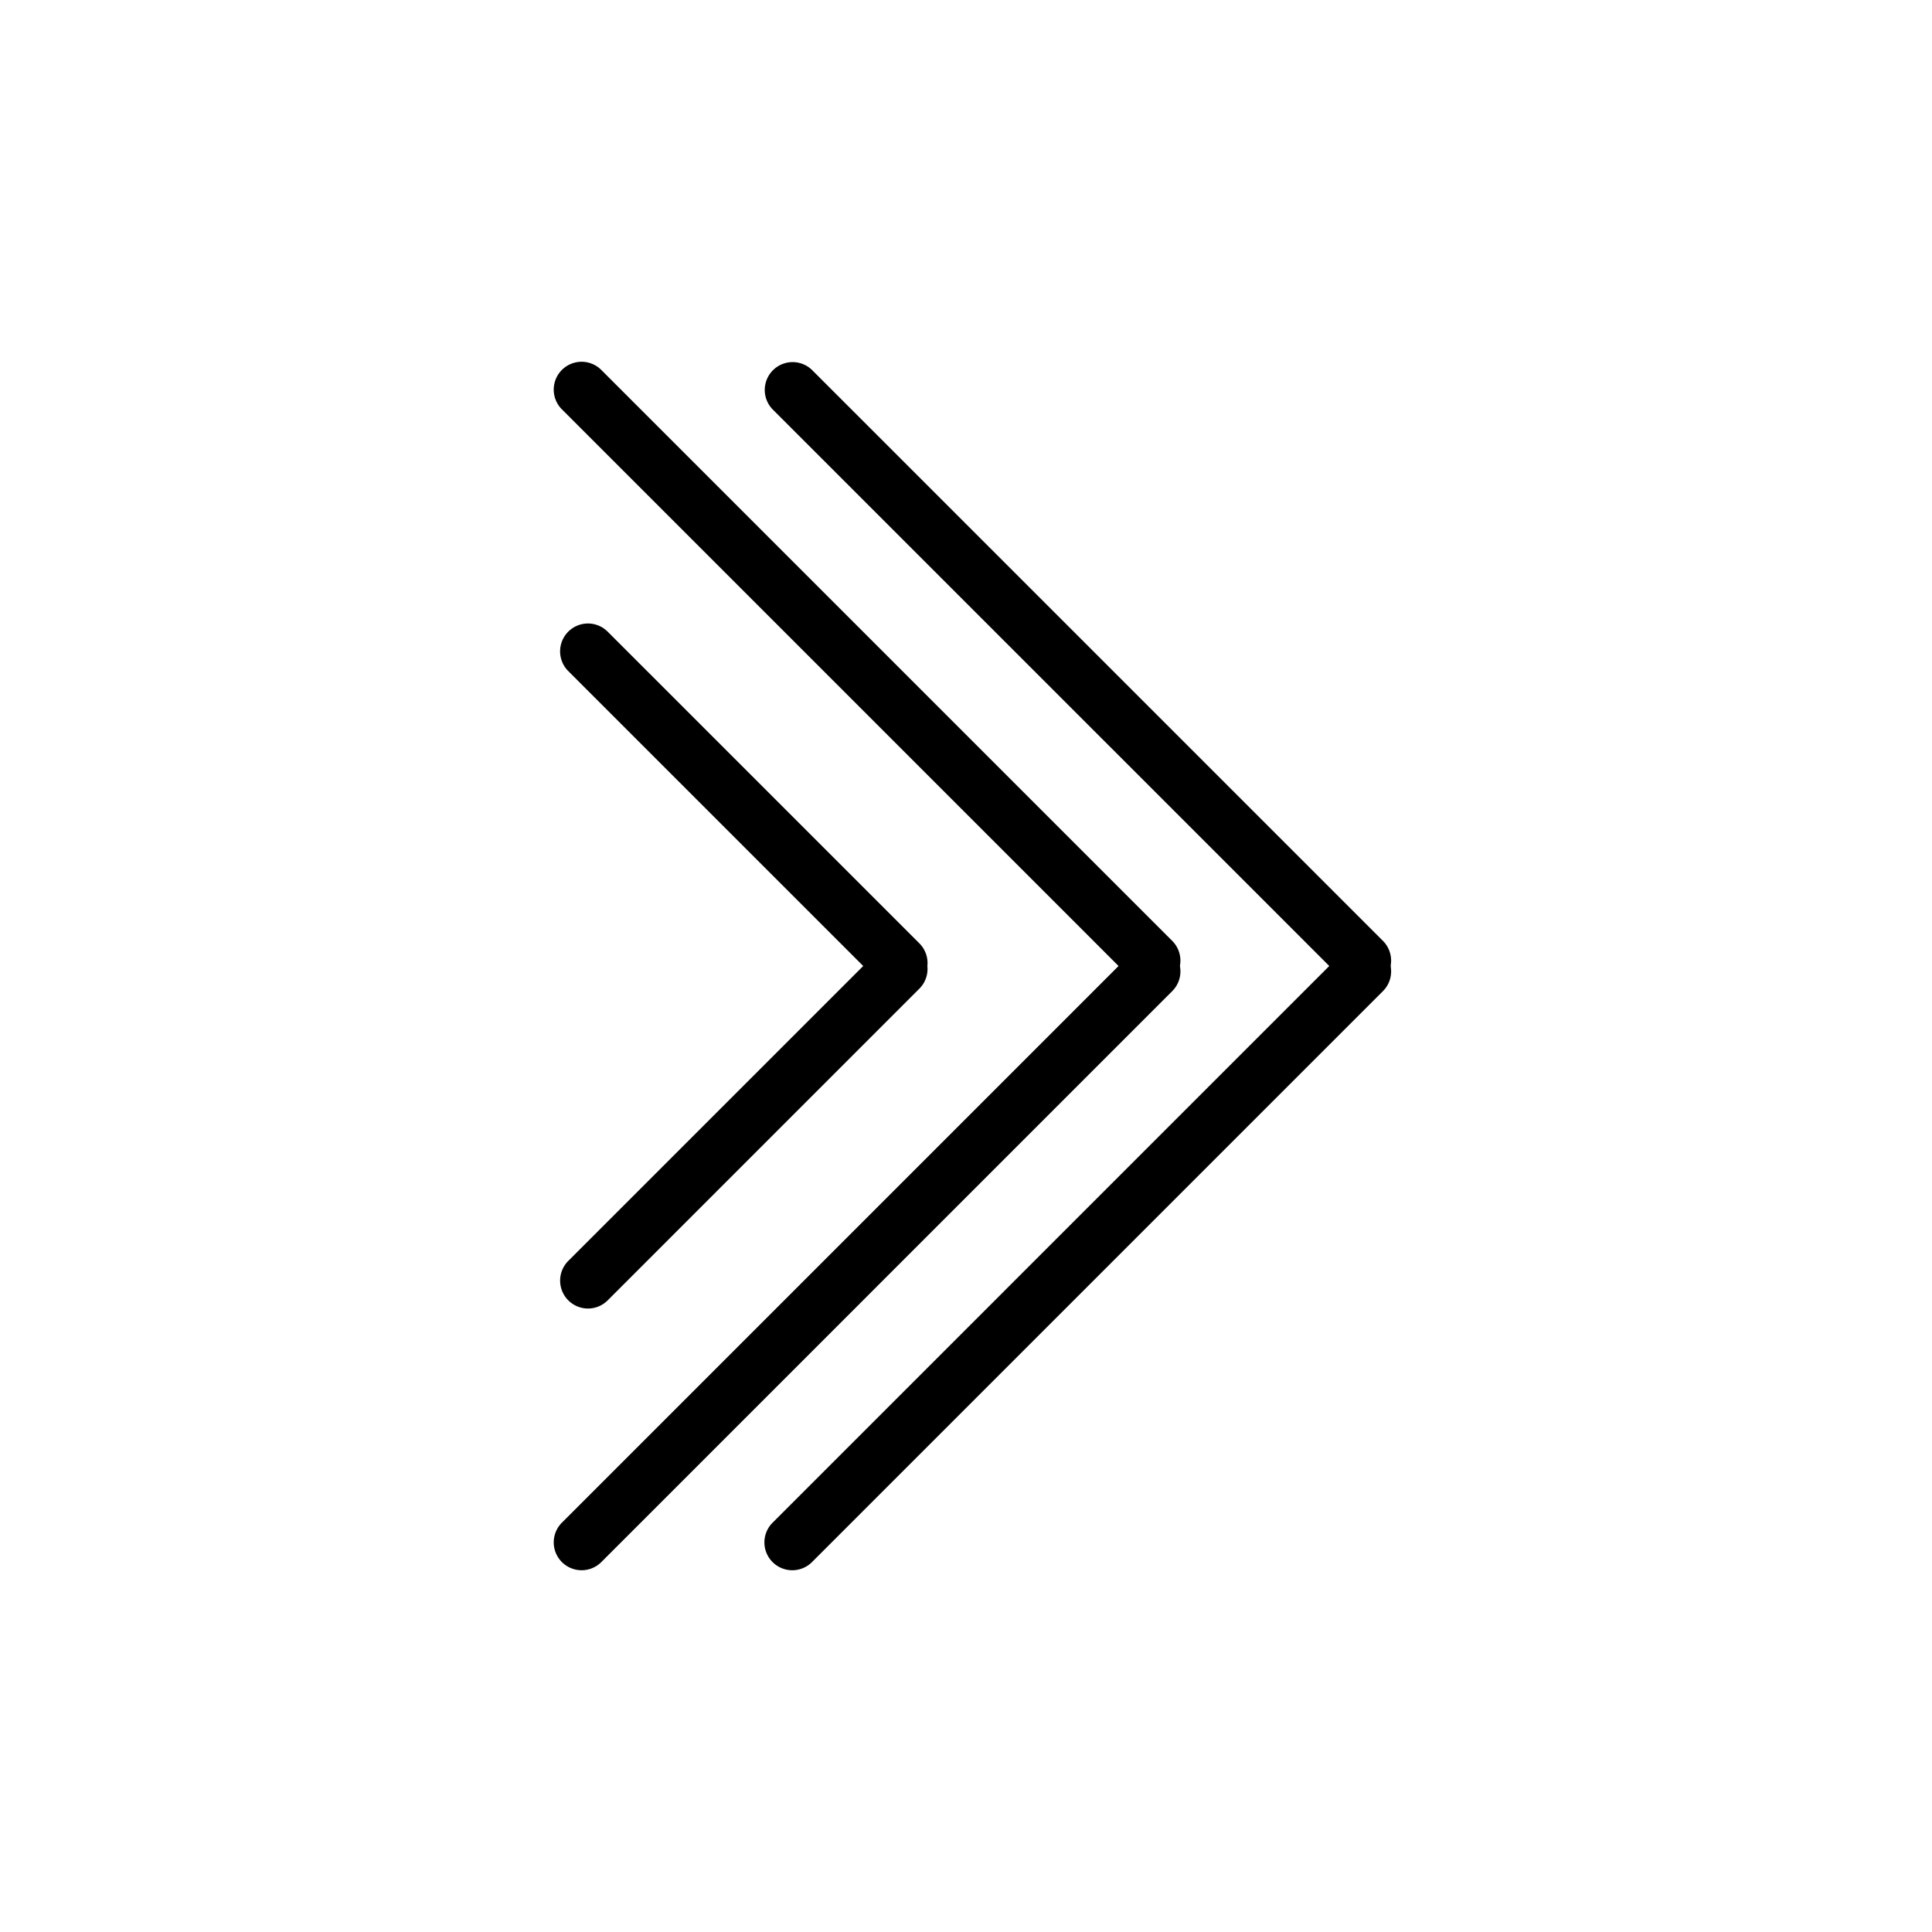
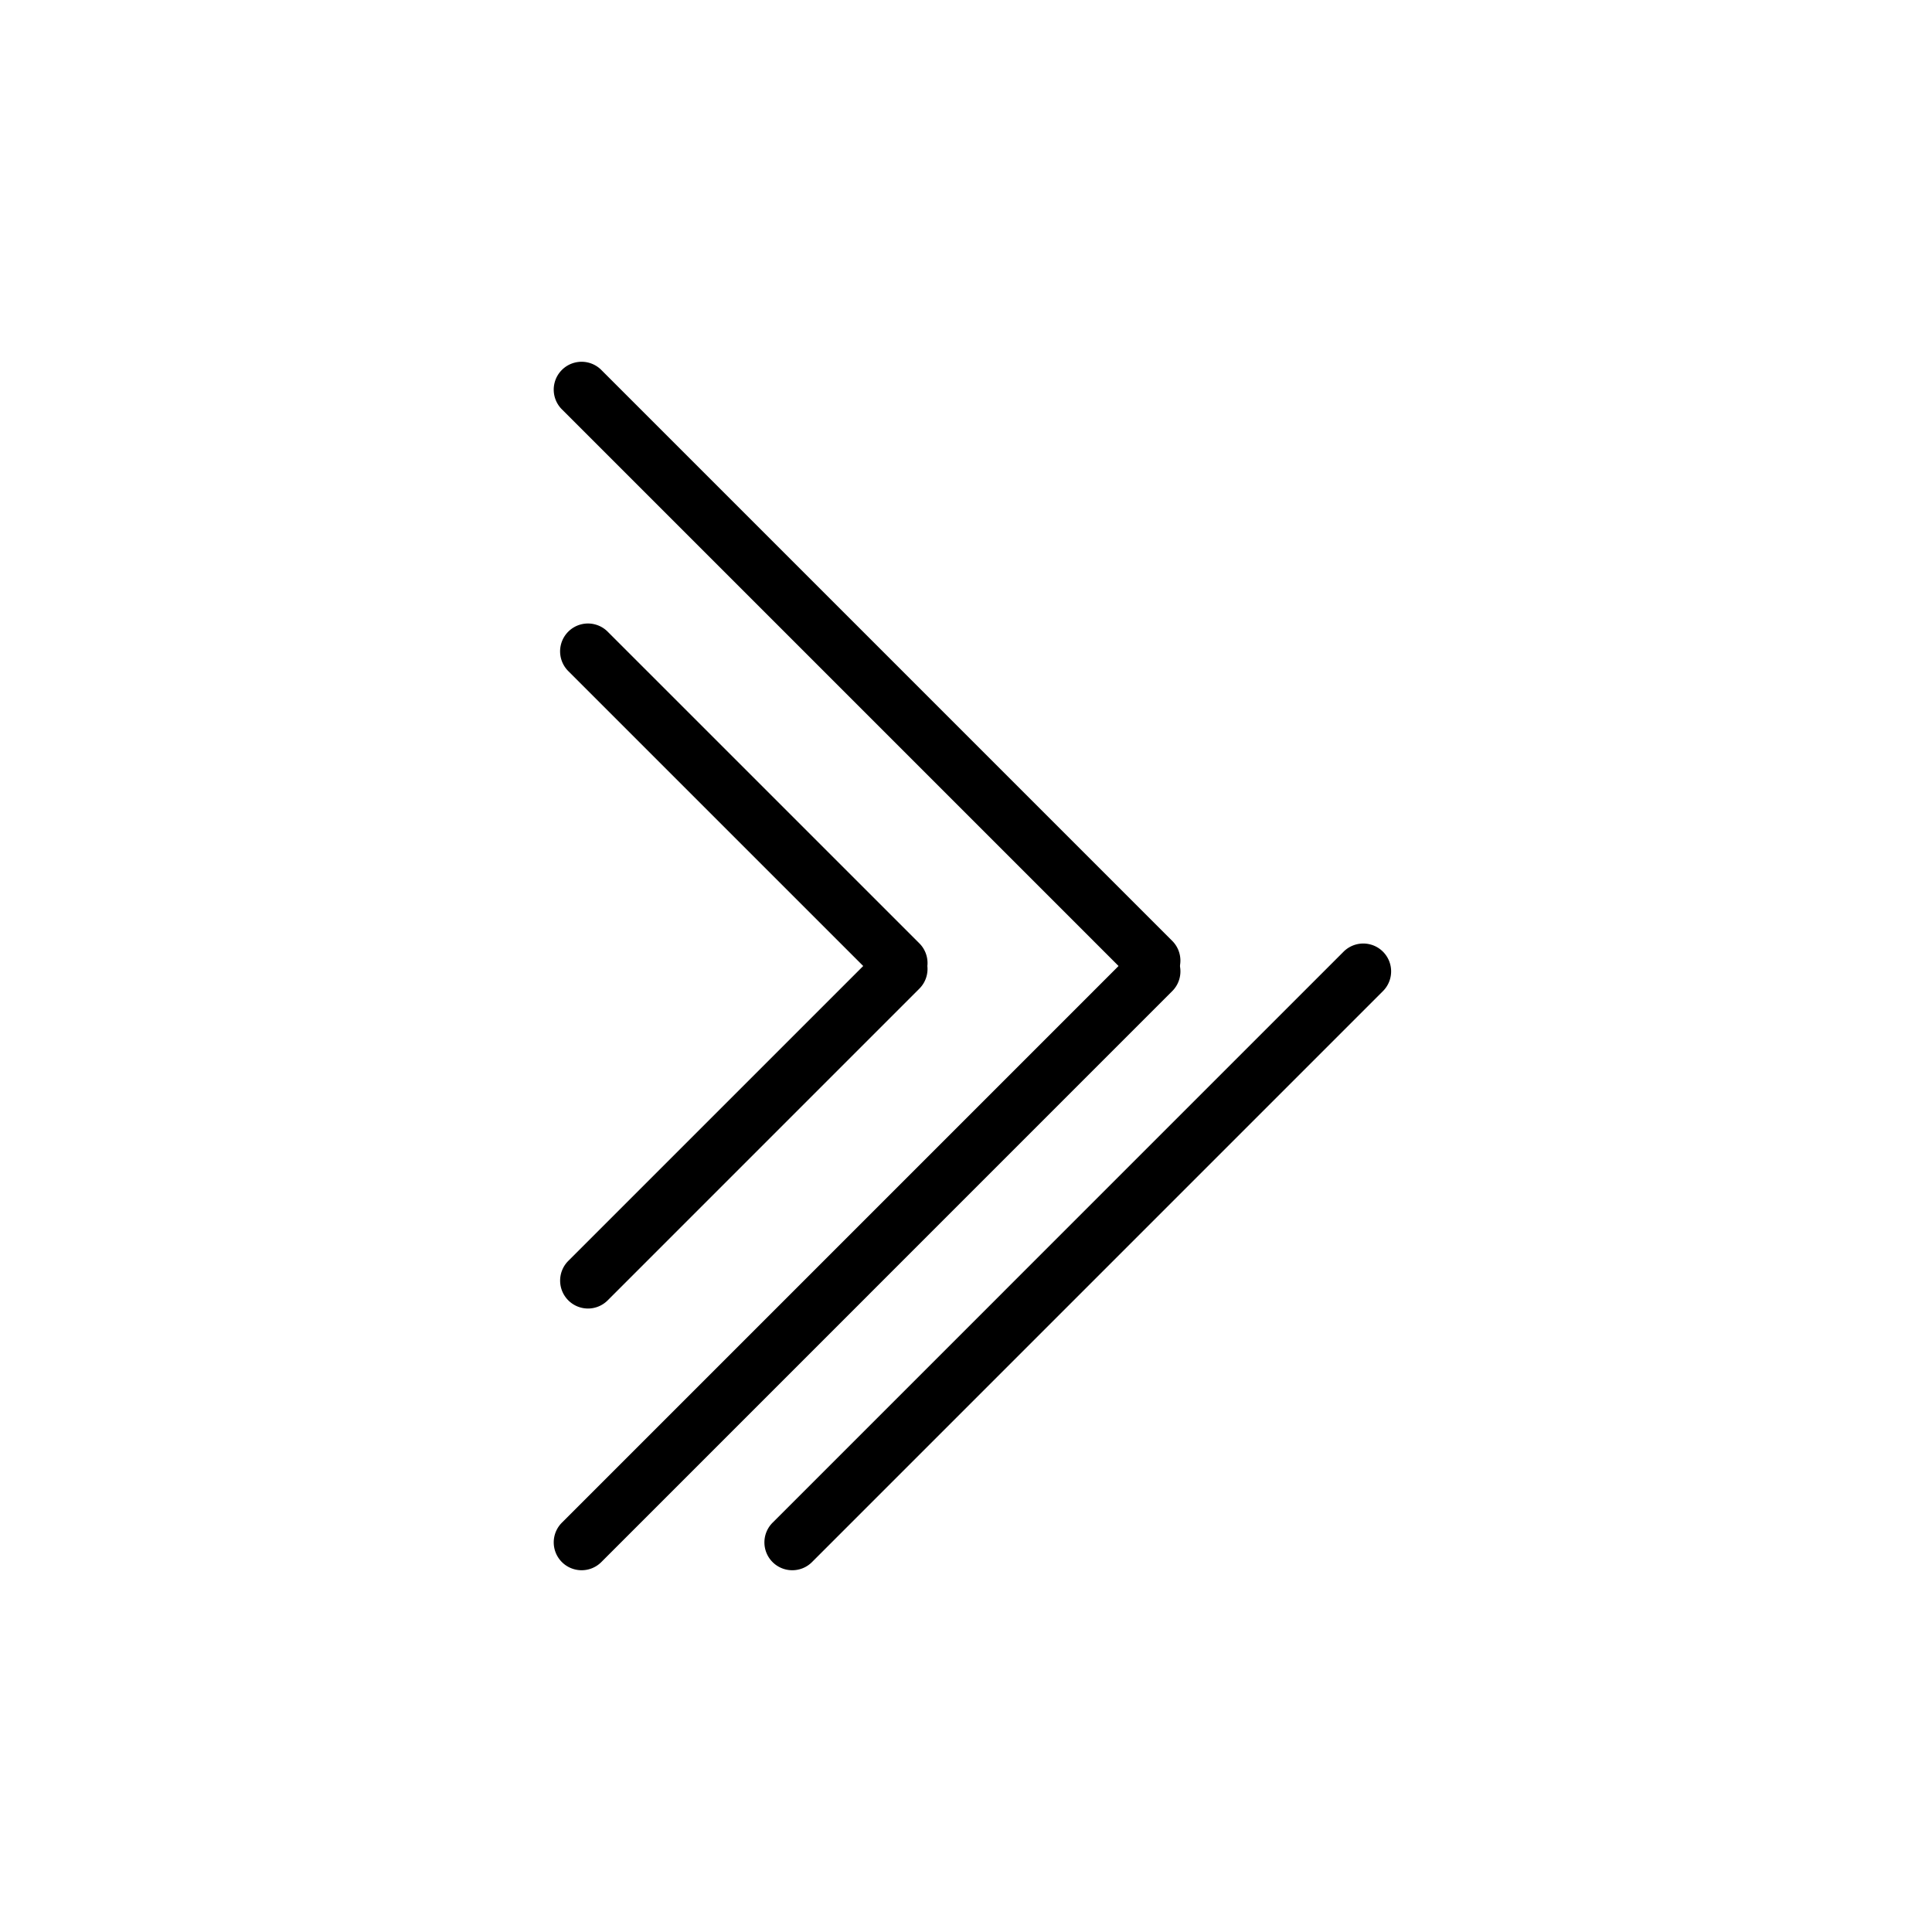
<svg xmlns="http://www.w3.org/2000/svg" viewBox="0 0 100 100">
-   <path fill="none" d="M.333 0h100v100h-100z" />
-   <path d="M70.563 51.162c-.369 0-.738-.141-1.02-.422L39.989 21.187a1.442 1.442 0 0 1 2.039-2.039l29.554 29.553a1.442 1.442 0 0 1-1.019 2.461z" />
  <path d="M41.009 81.275a1.441 1.441 0 0 1-1.02-2.461l29.554-29.555a1.442 1.442 0 1 1 2.039 2.04L42.028 80.854c-.281.281-.65.421-1.019.421zm18.647-30.113c-.369 0-.738-.141-1.02-.422L29.083 21.187a1.442 1.442 0 1 1 2.04-2.039l29.553 29.553a1.442 1.442 0 0 1-1.02 2.461z" />
  <path d="M30.104 81.275a1.442 1.442 0 0 1-1.021-2.461l29.554-29.555a1.442 1.442 0 1 1 2.039 2.04L31.123 80.854c-.282.281-.65.421-1.019.421zm16.463-29.986c-.369 0-.738-.141-1.02-.422L29.413 34.734a1.442 1.442 0 1 1 2.04-2.039l16.133 16.132a1.442 1.442 0 0 1-1.019 2.462z" />
  <path d="M30.434 67.729a1.444 1.444 0 0 1-1.021-2.463l16.134-16.133a1.442 1.442 0 1 1 2.039 2.04L31.453 67.307a1.44 1.44 0 0 1-1.019.422z" />
</svg>